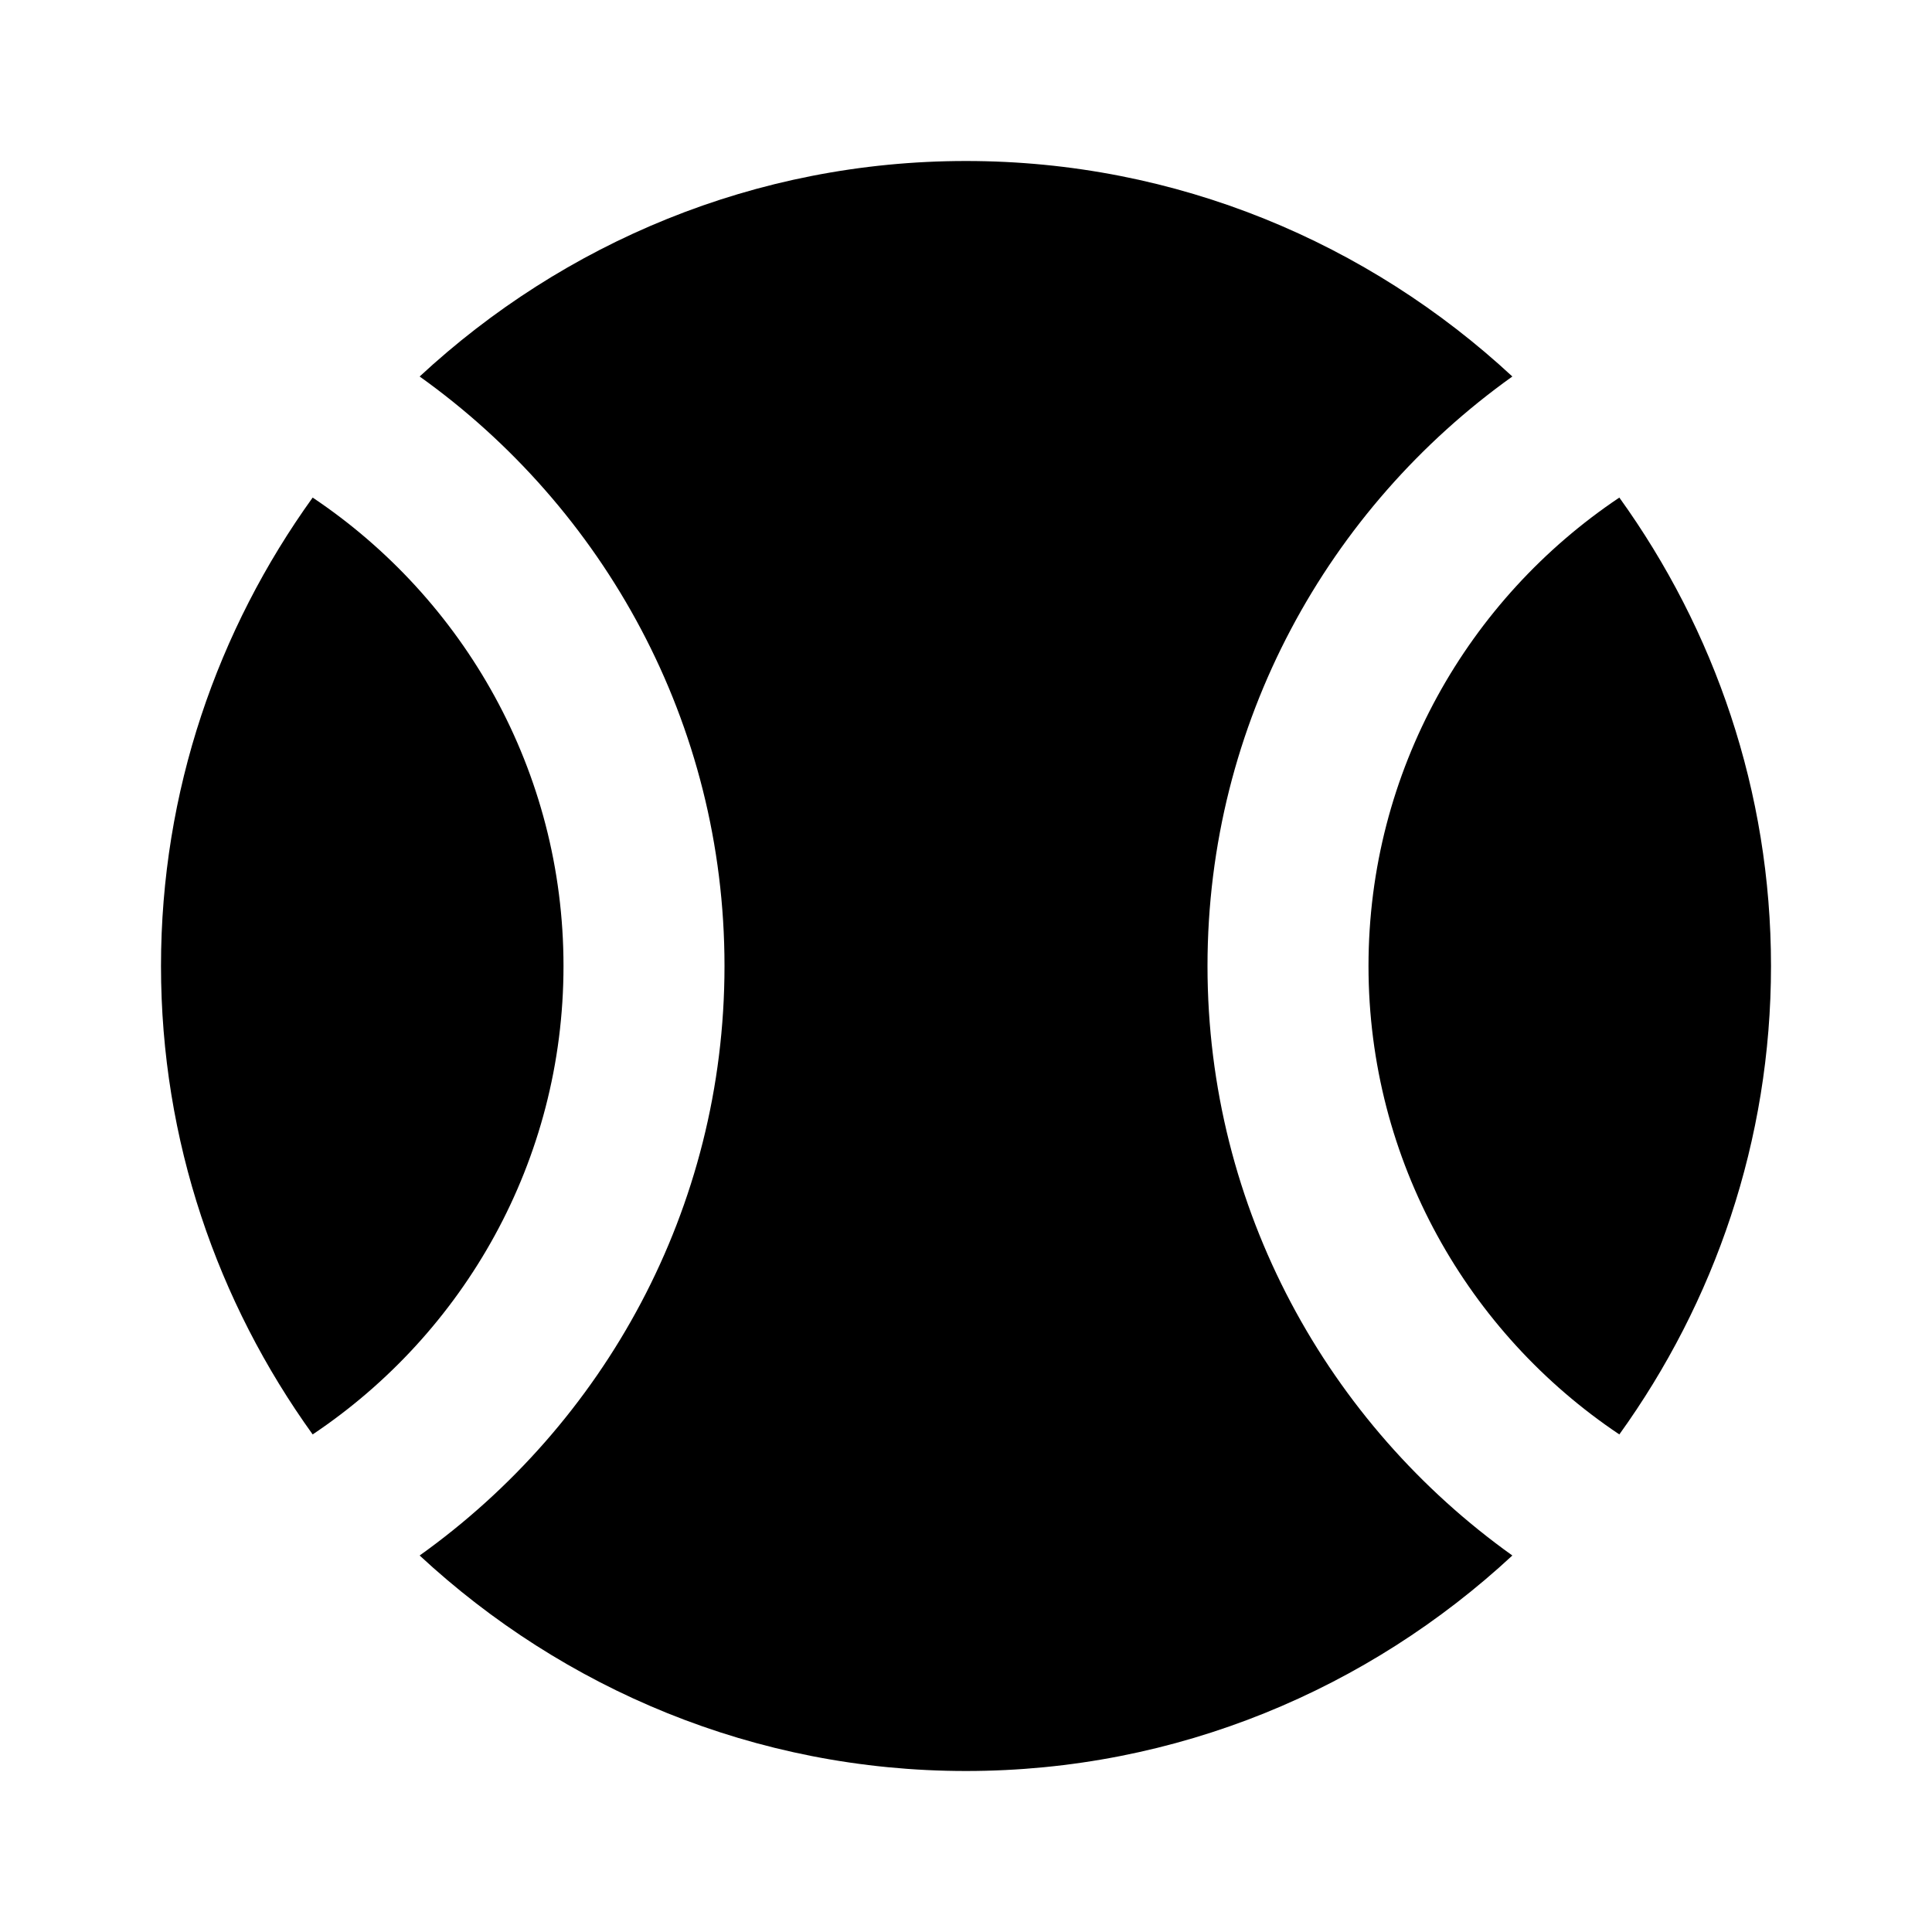
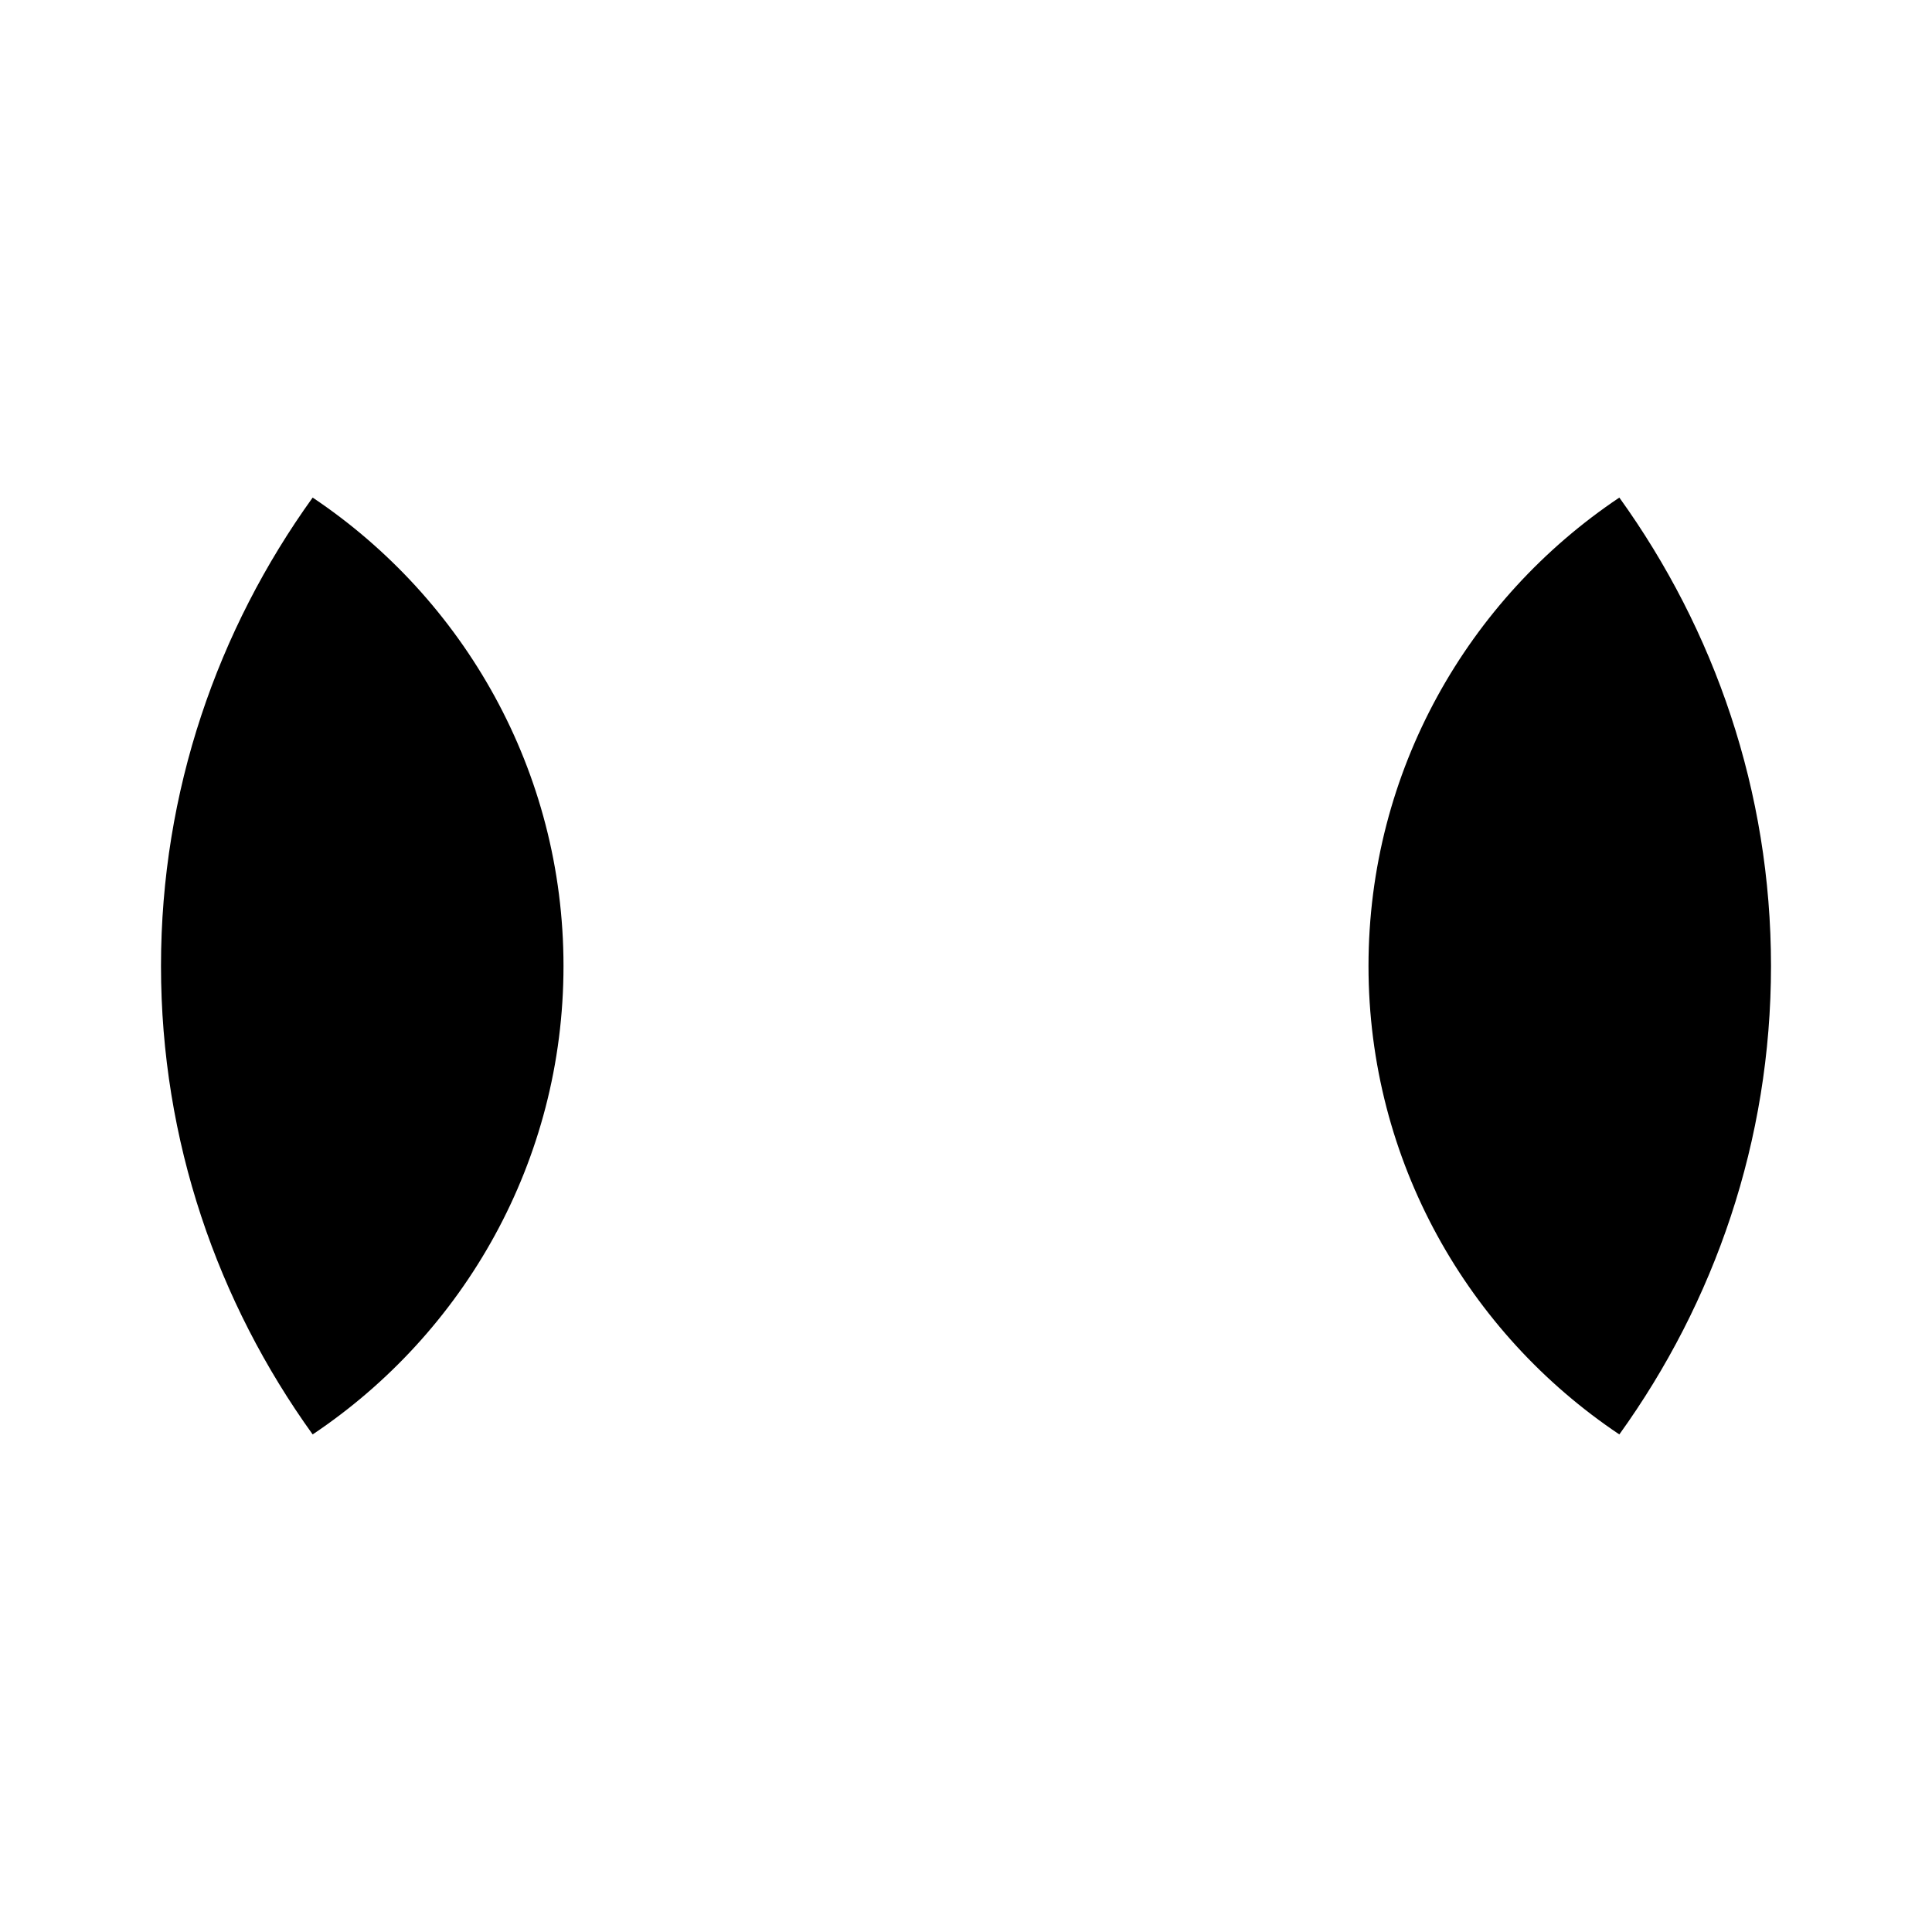
<svg xmlns="http://www.w3.org/2000/svg" width="24" height="24" viewBox="0 0 24 24">
-   <path d="M15,12c0-3.02,1.499-5.689,3.787-7.323C17.002,3.021,14.621,2,12,2S6.998,3.021,5.213,4.677C7.501,6.311,9,8.98,9,12 s-1.499,5.689-3.787,7.323C6.998,20.979,9.379,22,12,22s5.002-1.021,6.787-2.677C16.499,17.689,15,15.02,15,12z" />
  <path d="M17 12c0 2.424 1.239 4.563 3.116 5.819C21.297 16.178 22 14.172 22 12s-.703-4.178-1.884-5.819C18.239 7.438 17 9.576 17 12zM3.884 17.819C5.761 16.563 7 14.424 7 12S5.761 7.438 3.884 6.181C2.703 7.822 2 9.828 2 12S2.703 16.178 3.884 17.819z" />
</svg>